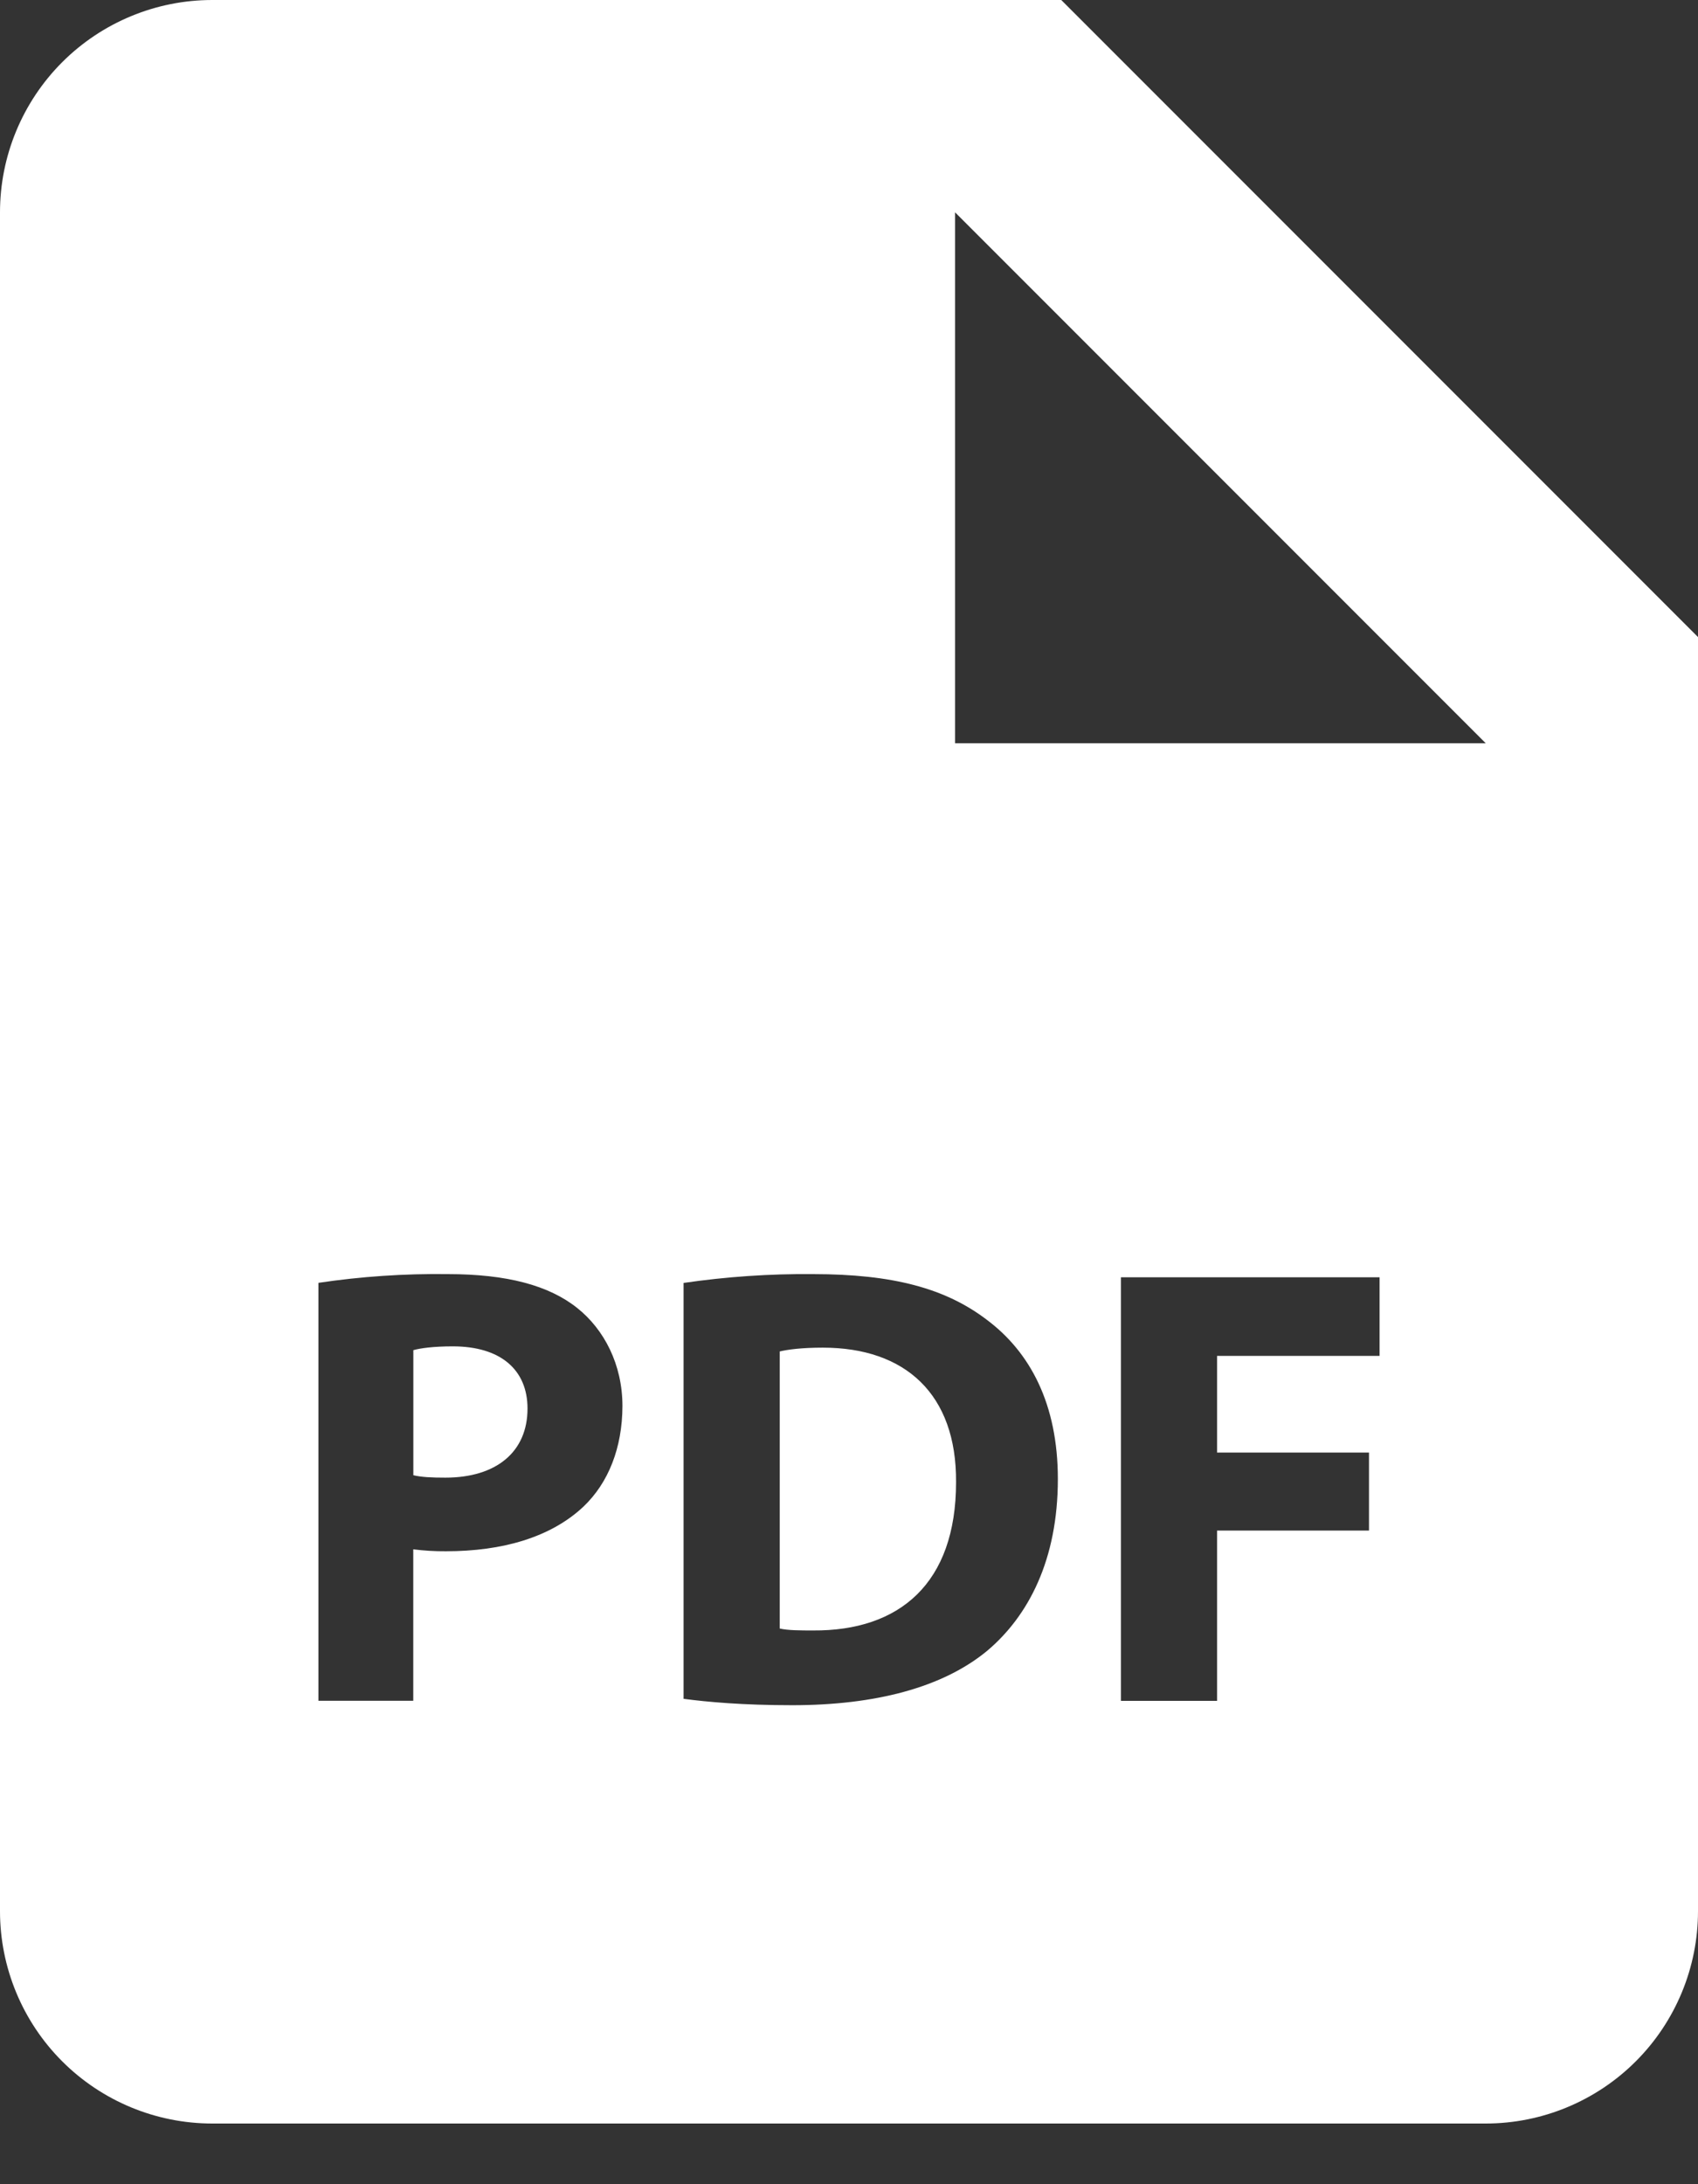
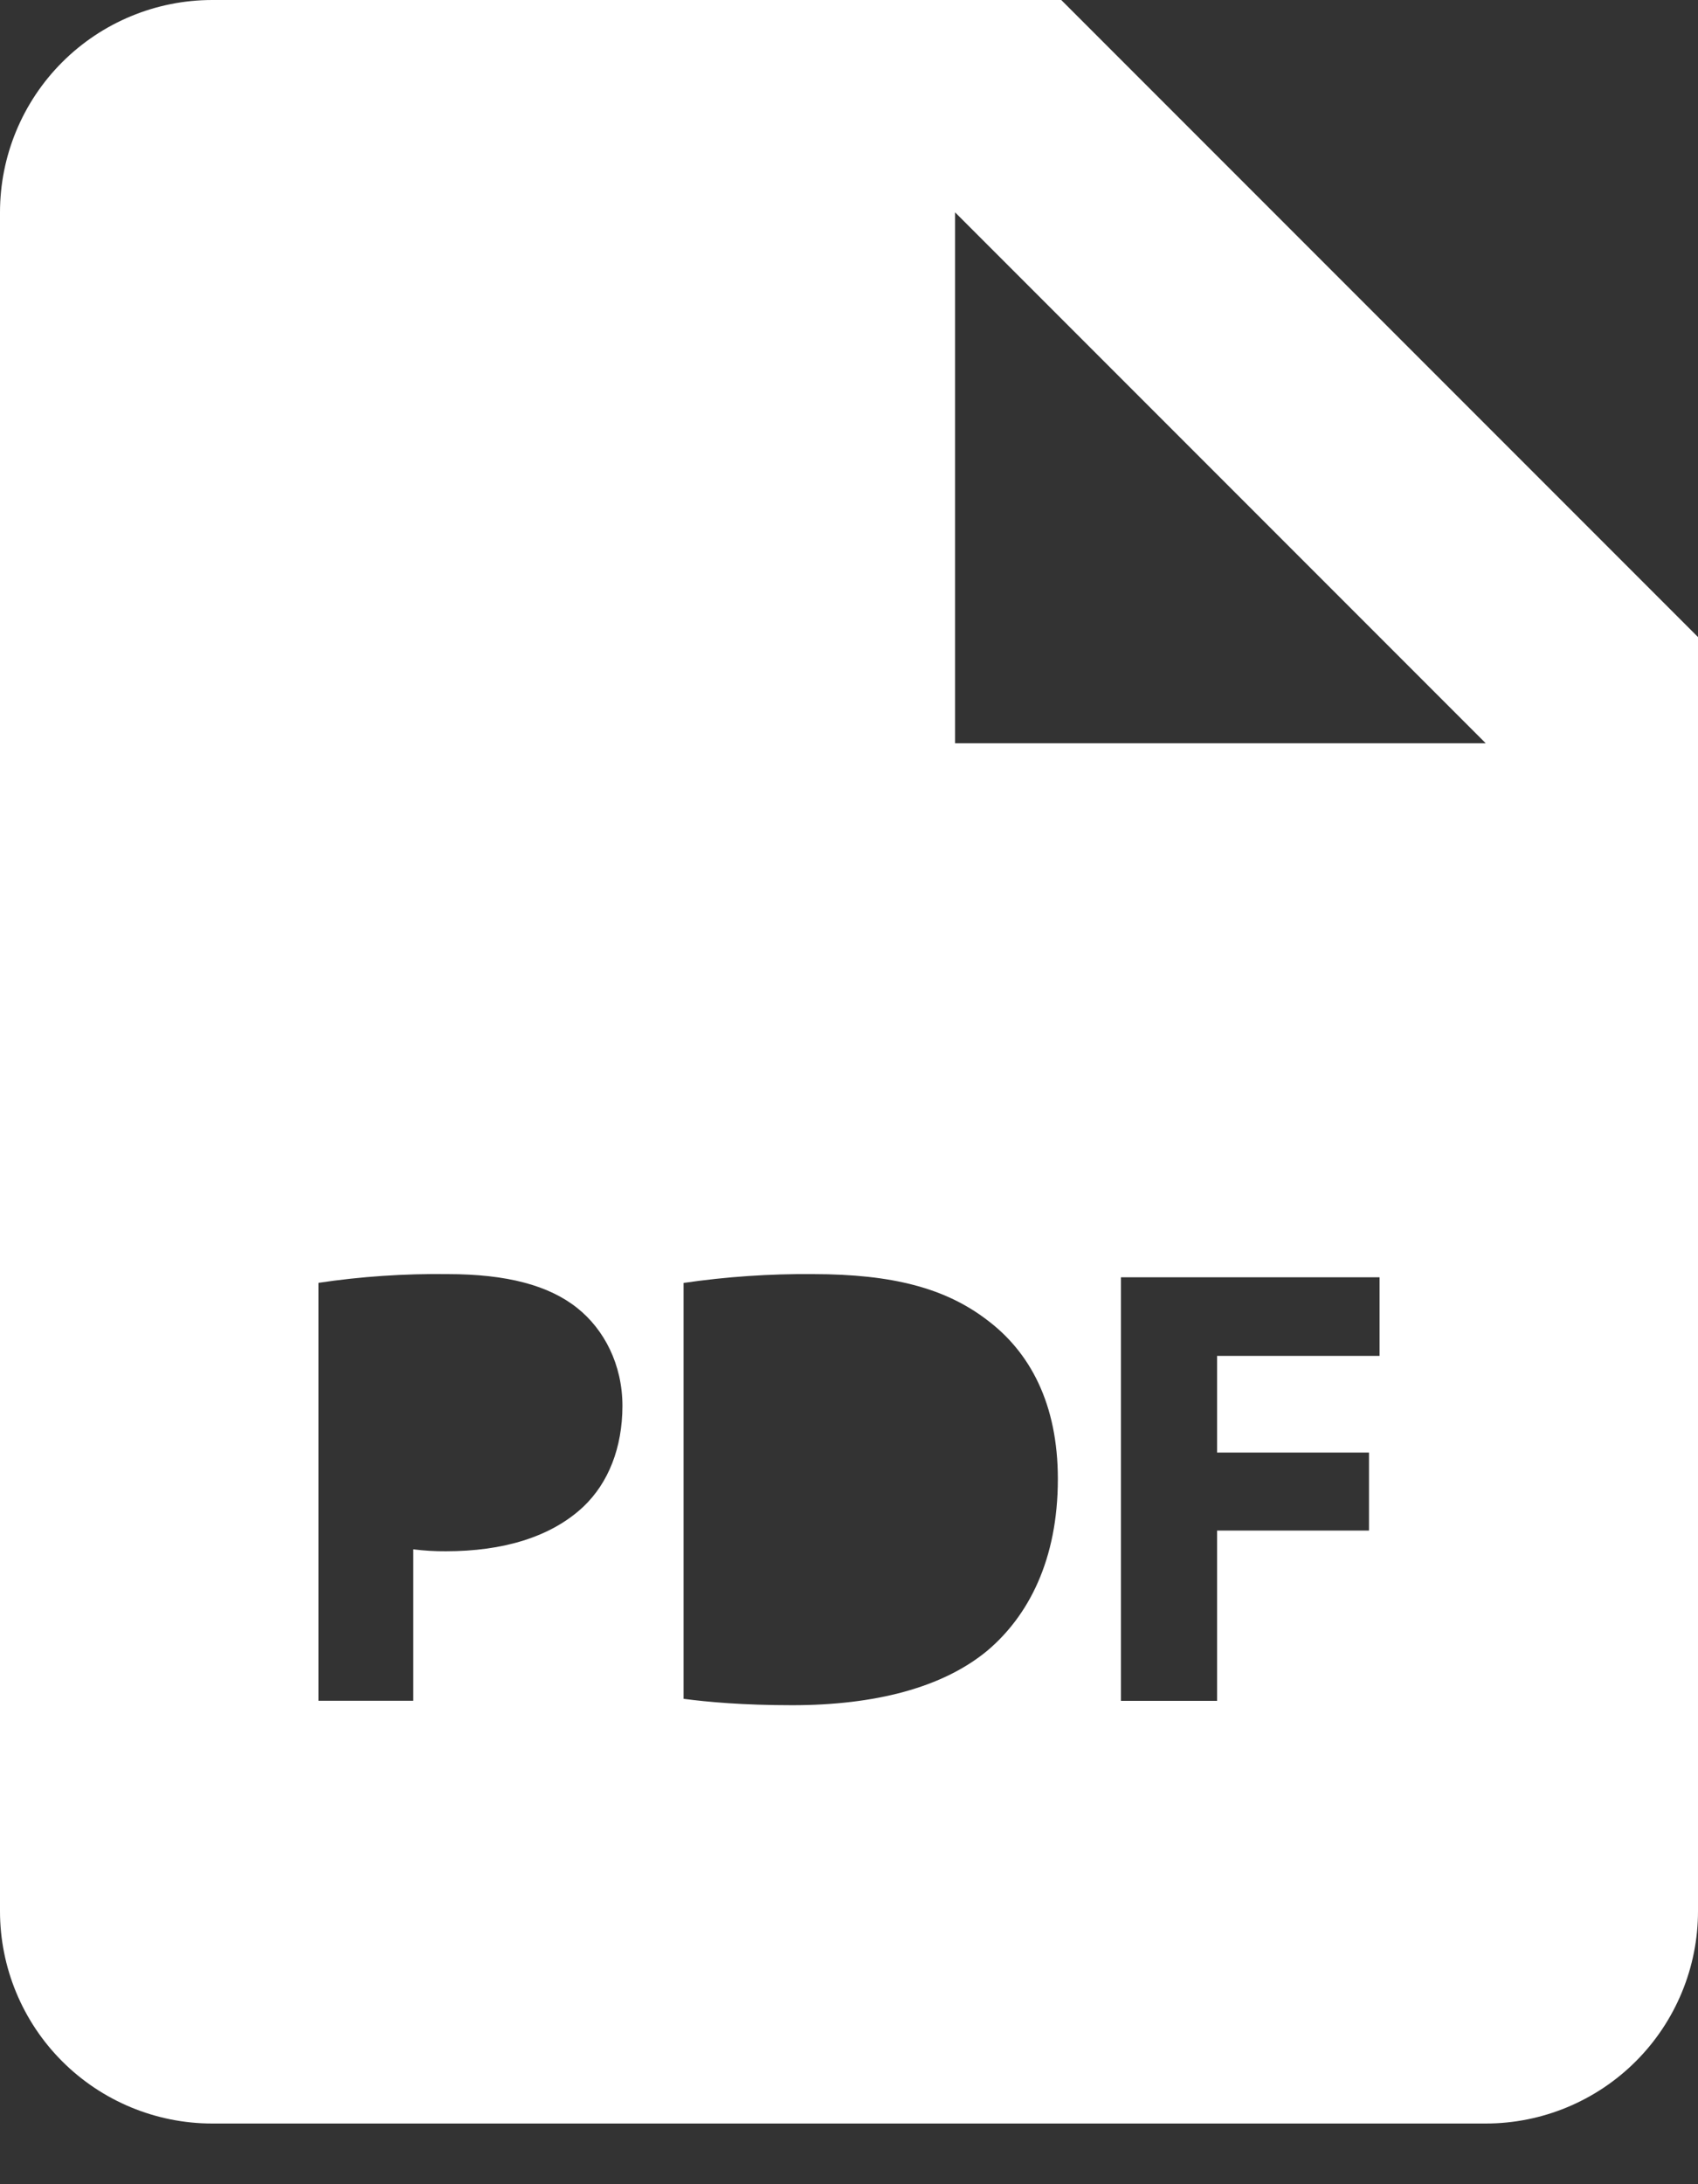
<svg xmlns="http://www.w3.org/2000/svg" width="21" height="27" viewBox="0 0 21 27" fill="none">
  <rect x="0" y="0" width="21" height="27" fill="#333333" stroke="none" />
-   <path d="M5.6 16.643C5.359 16.643 5.196 16.666 5.112 16.69V18.236C5.212 18.26 5.337 18.266 5.508 18.266C6.137 18.266 6.524 17.949 6.524 17.412C6.524 16.932 6.191 16.643 5.6 16.643ZM10.177 16.659C9.915 16.659 9.744 16.682 9.643 16.706V20.131C9.744 20.155 9.907 20.155 10.054 20.155C11.126 20.163 11.824 19.572 11.824 18.323C11.832 17.233 11.195 16.659 10.177 16.659Z" fill="white" />
  <path d="M13.125 0H2.625C1.929 0 1.261 0.277 0.769 0.769C0.277 1.261 0 1.929 0 2.625V23.625C0 24.321 0.277 24.989 0.769 25.481C1.261 25.973 1.929 26.25 2.625 26.25H18.375C19.071 26.25 19.739 25.973 20.231 25.481C20.723 24.989 21 24.321 21 23.625V7.875L13.125 0ZM7.216 18.624C6.811 19.005 6.212 19.176 5.515 19.176C5.38 19.177 5.245 19.169 5.111 19.152V21.024H3.938V15.858C4.467 15.779 5.002 15.743 5.537 15.75C6.269 15.75 6.788 15.889 7.139 16.169C7.472 16.434 7.698 16.868 7.698 17.38C7.697 17.895 7.526 18.329 7.216 18.624ZM12.213 20.403C11.662 20.861 10.823 21.079 9.798 21.079C9.184 21.079 8.749 21.039 8.454 21V15.859C8.984 15.782 9.518 15.745 10.054 15.75C11.047 15.75 11.693 15.928 12.197 16.309C12.742 16.713 13.083 17.358 13.083 18.283C13.083 19.285 12.717 19.976 12.213 20.403ZM17.062 16.761H15.052V17.956H16.931V18.92H15.052V21.025H13.863V15.789H17.062V16.761ZM13.125 9.188H11.812V2.625L18.375 9.188H13.125Z" fill="white" />
</svg>